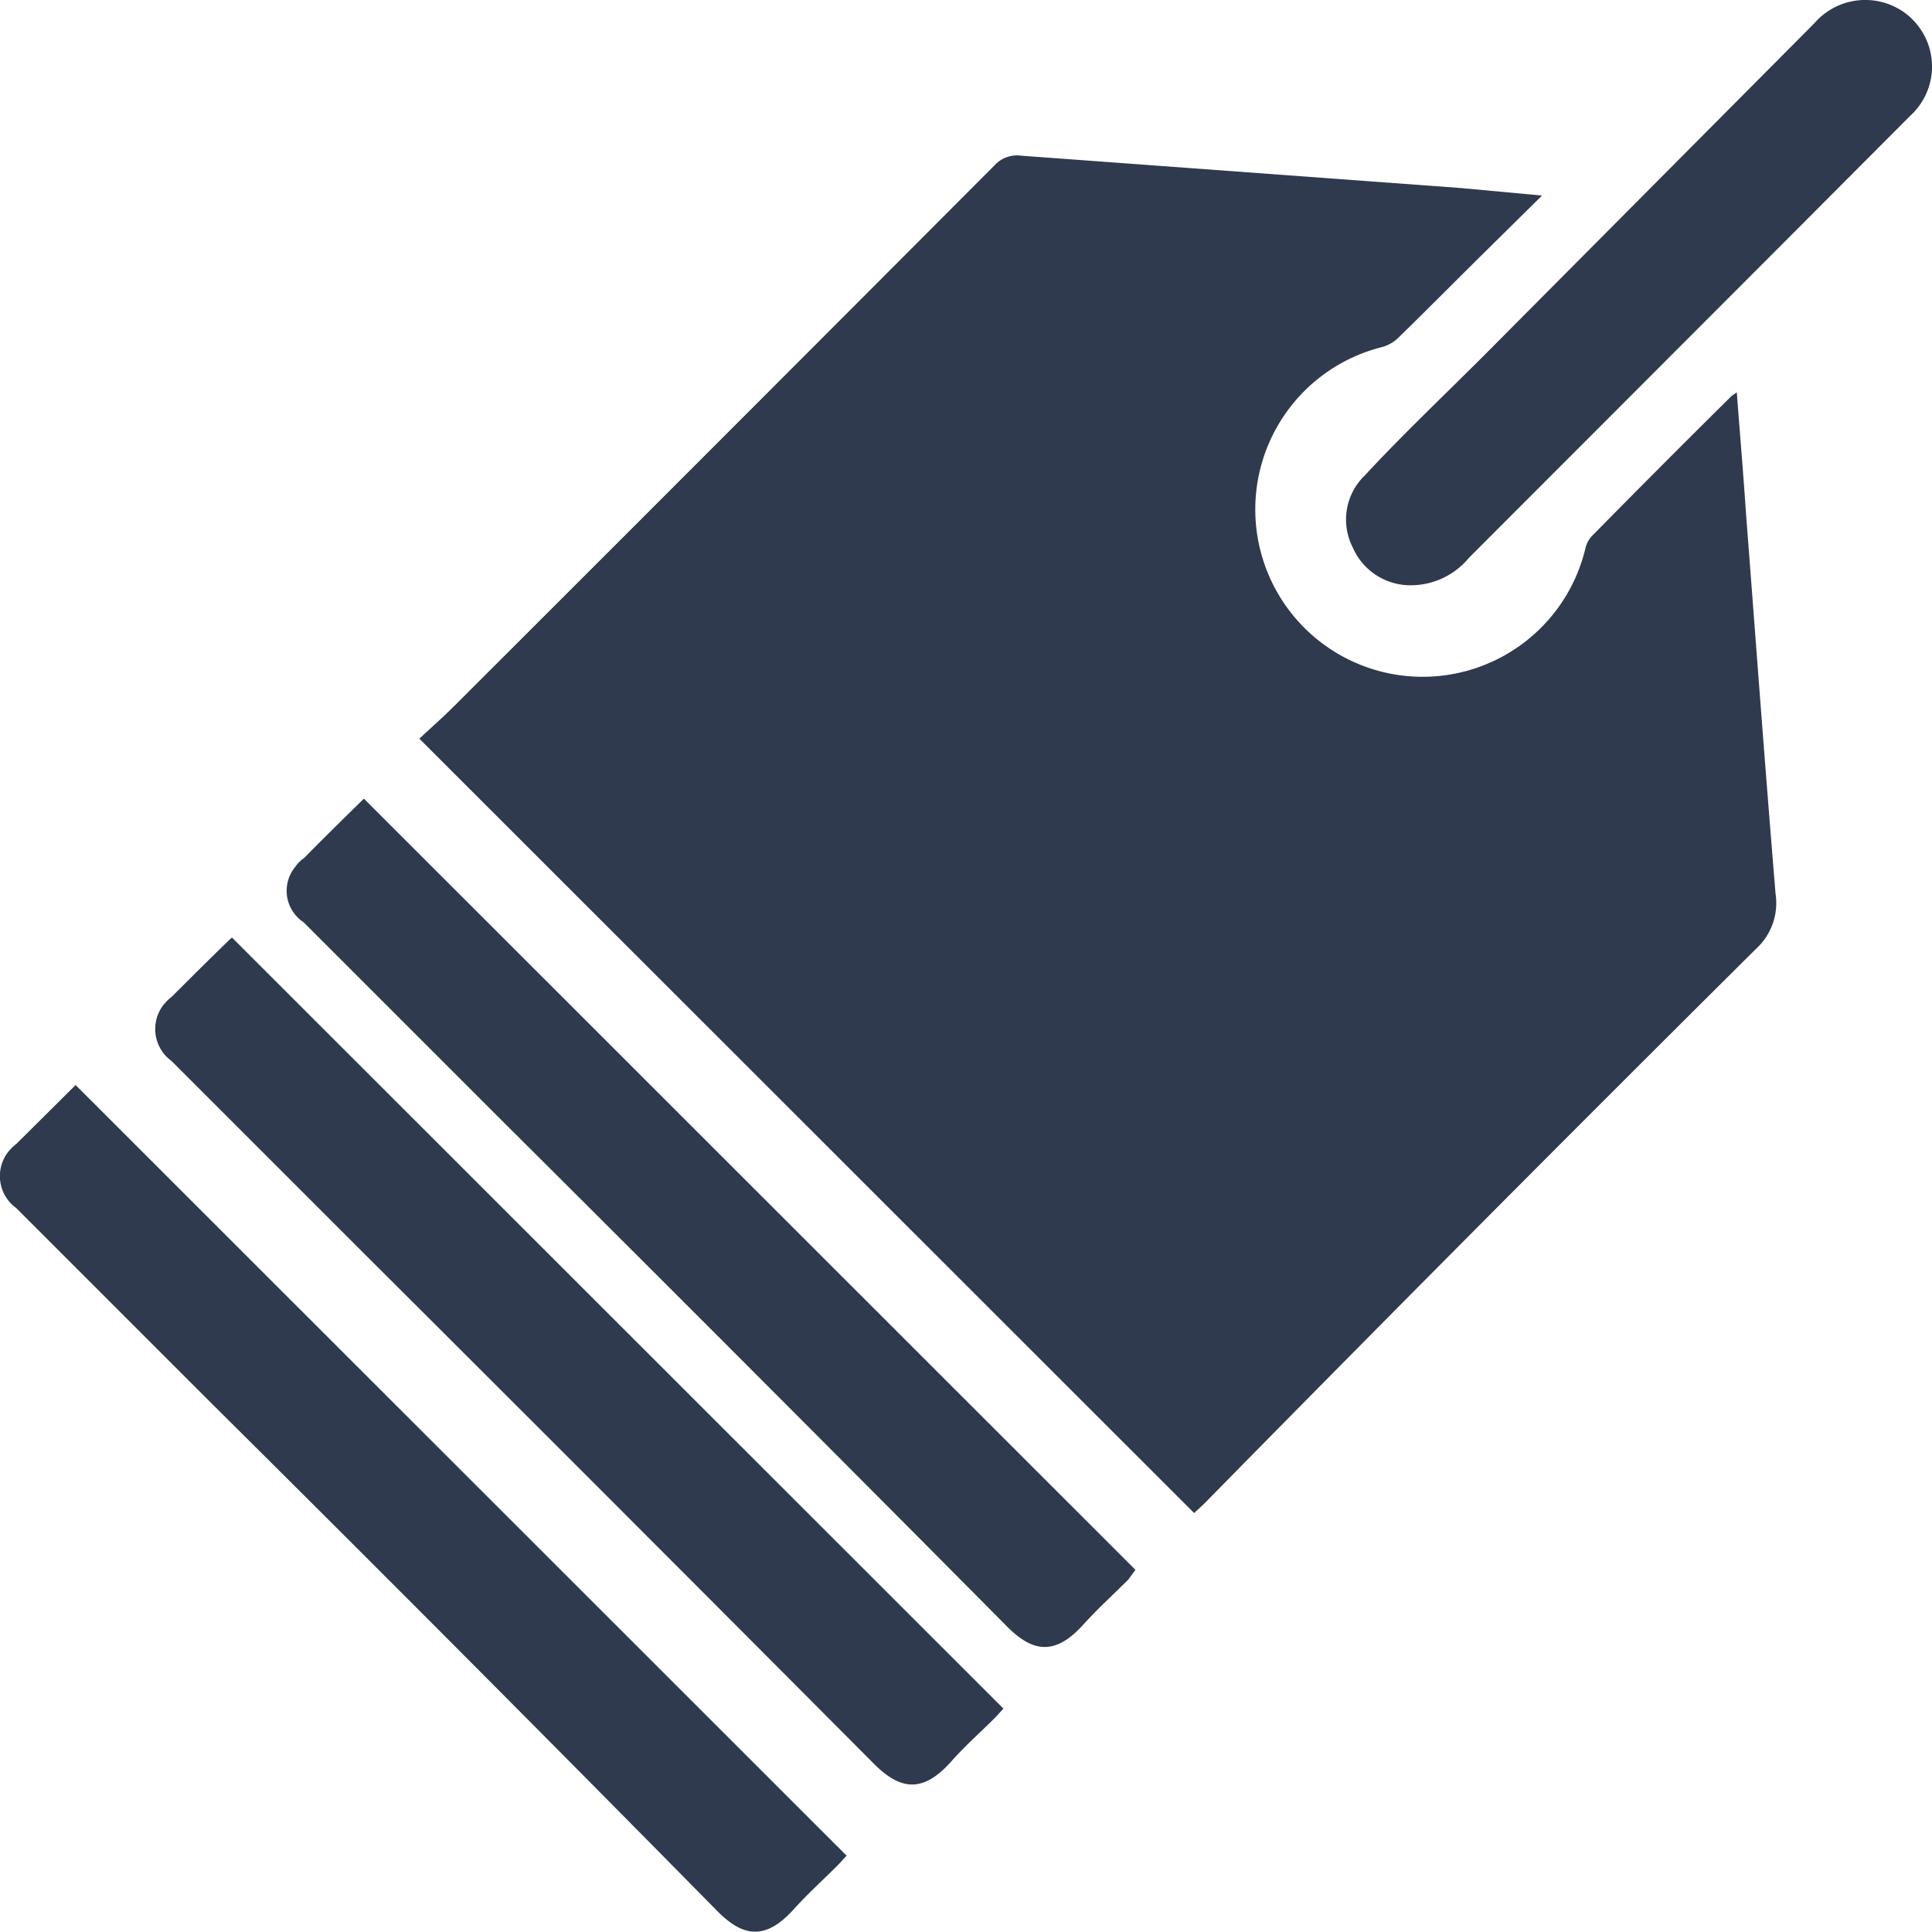
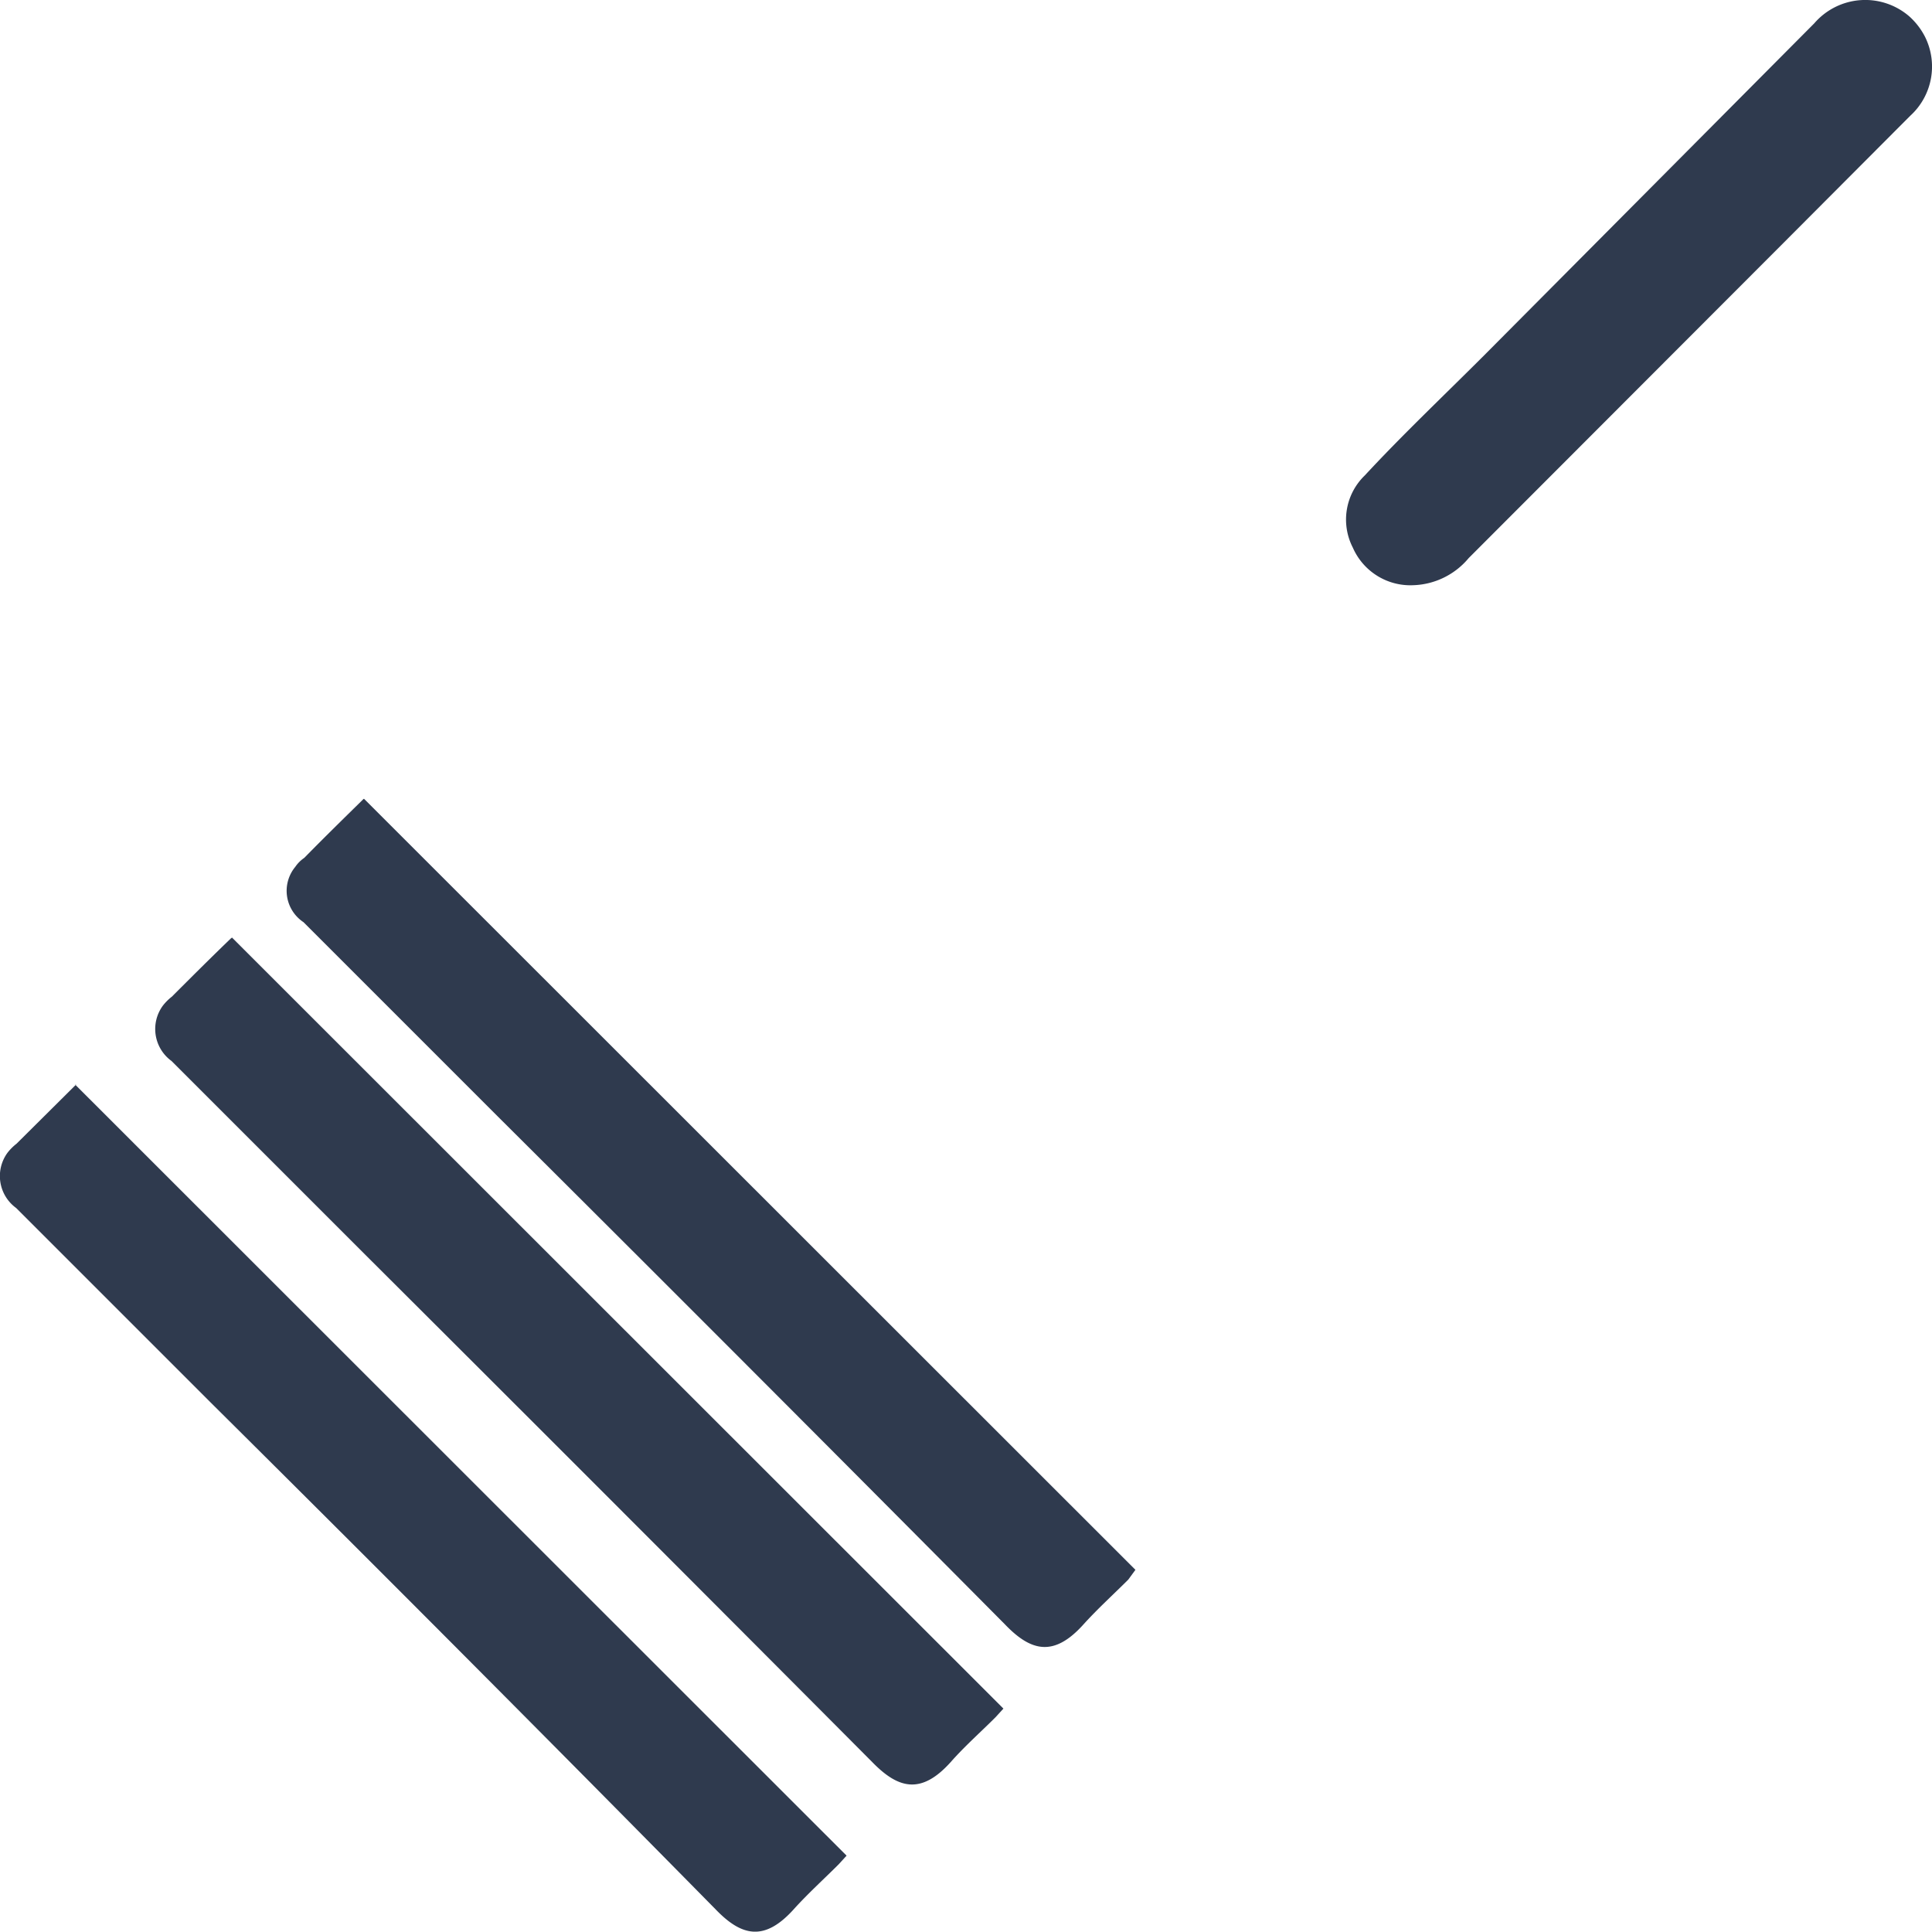
<svg xmlns="http://www.w3.org/2000/svg" viewBox="0 0 51.37 51.36">
  <defs>
    <style>.cls-1{fill:#2f3a4e;}</style>
  </defs>
  <g id="Calque_2" data-name="Calque 2">
    <g id="Calque_1-2" data-name="Calque 1">
      <g id="Groupe_6377" data-name="Groupe 6377">
        <g id="xWd1Vv">
          <g id="Groupe_6376" data-name="Groupe 6376">
-             <path id="Tracé_2559" data-name="Tracé 2559" class="cls-1" d="M46.18,10.43c.08,1.08.17,2.12.24,3.16.26,3.39.51,6.78.79,10.17a1.65,1.65,0,0,1-.52,1.47Q39.3,32.57,32,40l-.25.23L11.15,19.64c.3-.28.63-.57.94-.88Q19.27,11.59,26.44,4.4a.81.81,0,0,1,.72-.26L38.85,5,41,5.2,39.36,6.82c-.74.73-1.46,1.46-2.2,2.18a1,1,0,0,1-.42.23,4.45,4.45,0,1,0,5.41,5.37.73.73,0,0,1,.17-.34q1.84-1.87,3.72-3.73Z" />
            <path id="Tracé_2560" data-name="Tracé 2560" class="cls-1" d="M2,28.84l20.51,20.5-.21.23c-.4.4-.81.77-1.19,1.19-.79.88-1.4.72-2.09,0Q12.36,44,5.6,37.29L.43,32.12A1.05,1.05,0,0,1,.2,30.65a1.36,1.36,0,0,1,.24-.24L2,28.86S2.05,28.84,2,28.84Z" />
            <path id="Tracé_2561" data-name="Tracé 2561" class="cls-1" d="M37.58,15.56a1.67,1.67,0,0,1-1.61-1,1.63,1.63,0,0,1,.32-1.92c1-1.08,2.11-2.13,3.18-3.2L48.24.62A1.79,1.79,0,0,1,50.76.43a1.87,1.87,0,0,1,.42.54,1.77,1.77,0,0,1-.39,2.11L47.42,6.46l-8.37,8.38A2,2,0,0,1,37.58,15.56Z" />
          </g>
        </g>
        <path id="Tracé_2562" data-name="Tracé 2562" class="cls-1" d="M6.17,24.93l20.51,20.5-.21.23c-.4.4-.82.77-1.19,1.19-.79.88-1.4.71-2.09,0Q16.47,40.1,9.73,33.38L4.56,28.21a1.05,1.05,0,0,1-.23-1.47,1.36,1.36,0,0,1,.24-.24c.52-.52,1-1,1.57-1.55A0,0,0,0,1,6.17,24.93Z" />
        <path id="Tracé_2563" data-name="Tracé 2563" class="cls-1" d="M9.68,21.24l20.51,20.5L30,42c-.4.4-.81.77-1.19,1.19-.79.88-1.4.72-2.09,0Q20,36.42,13.24,29.69L8.07,24.52a1,1,0,0,1-.22-1.47.91.91,0,0,1,.24-.24c.51-.52,1-1,1.56-1.55C9.66,21.24,9.69,21.24,9.68,21.24Z" />
      </g>
    </g>
  </g>
</svg>